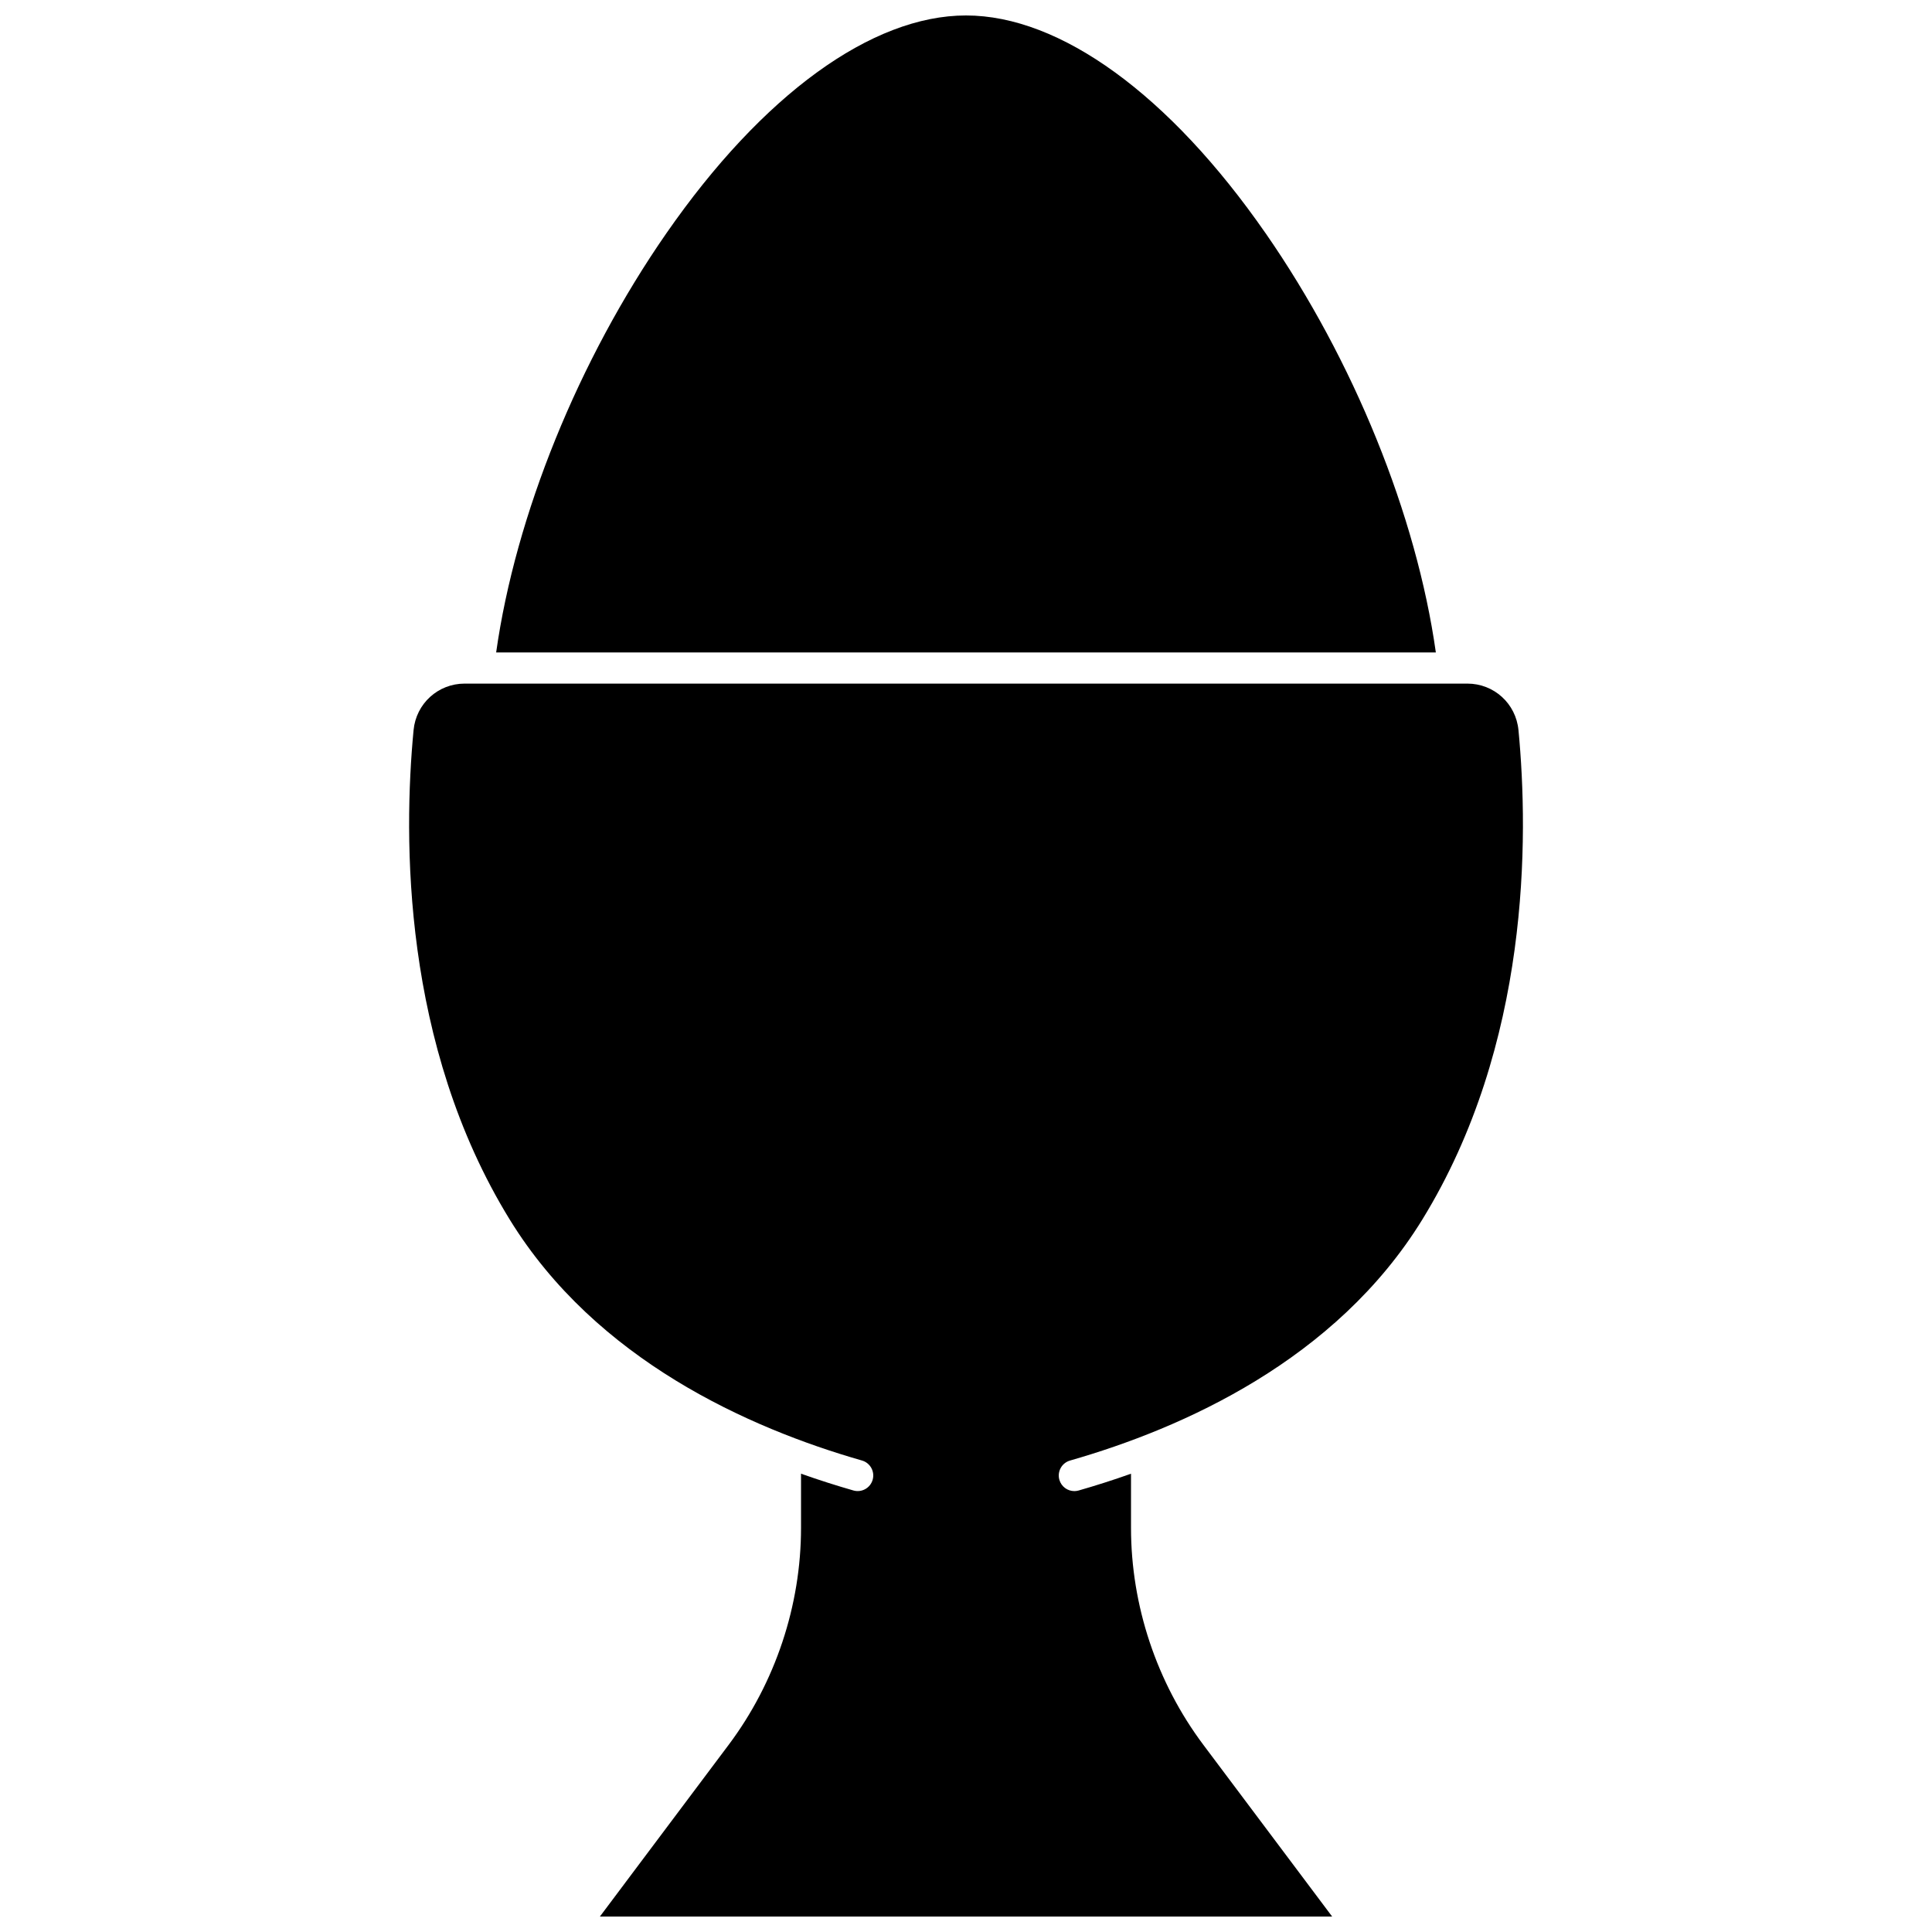
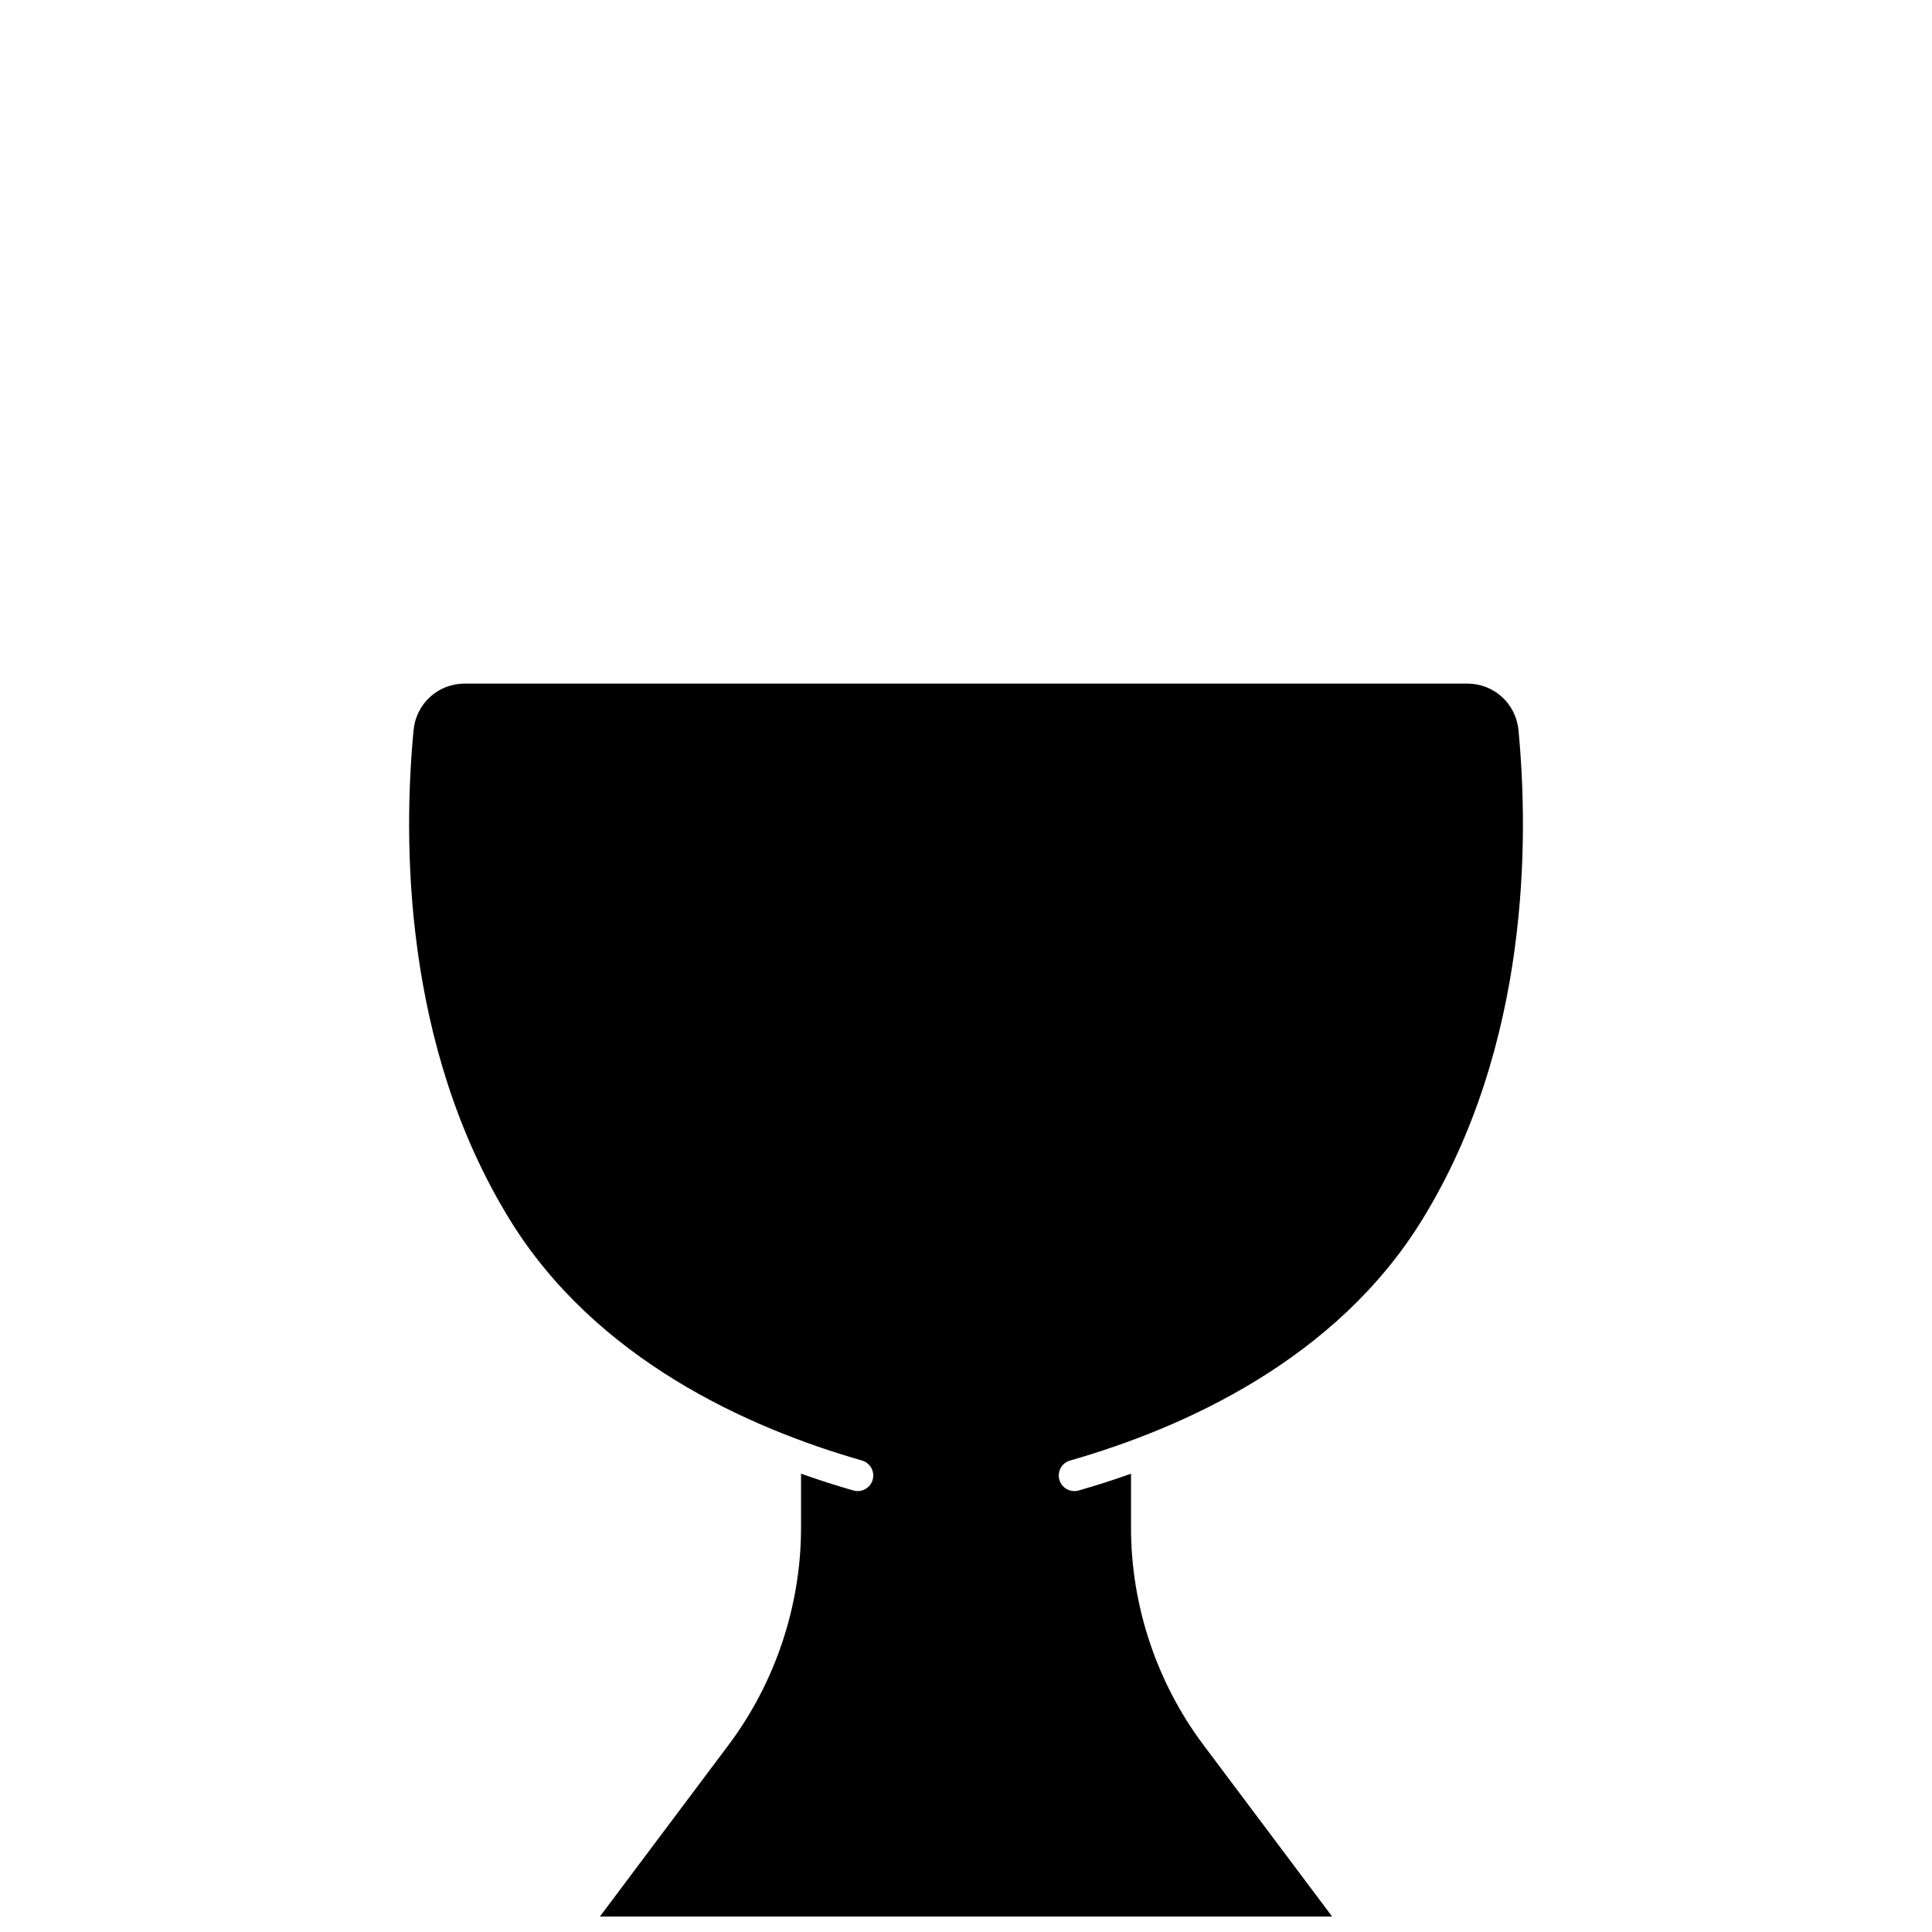
<svg xmlns="http://www.w3.org/2000/svg" width="800px" height="800px" version="1.1" viewBox="144 144 512 512">
  <defs>
    <clipPath id="b">
-       <path d="m275 148.09h250v168.91h-250z" />
-     </clipPath>
+       </clipPath>
    <clipPath id="a">
      <path d="m252 325h296v326.9h-296z" />
    </clipPath>
  </defs>
  <g>
    <g clip-path="url(#b)">
-       <path d="m479.4 205.82c-25.465-36.684-54.406-57.723-79.402-57.723-25 0-53.941 21.039-79.402 57.723-23.32 33.594-39.984 74.758-45.113 111.09h249.03c-5.125-36.332-21.793-77.496-45.109-111.09z" />
+       <path d="m479.4 205.82c-25.465-36.684-54.406-57.723-79.402-57.723-25 0-53.941 21.039-79.402 57.723-23.32 33.594-39.984 74.758-45.113 111.09h249.03c-5.125-36.332-21.793-77.496-45.109-111.09" />
    </g>
    <g clip-path="url(#a)">
      <path d="m546.41 337.49c-0.672-7.031-6.492-12.328-13.539-12.328h-265.73c-7.047 0-12.867 5.301-13.539 12.328-2.727 28.547-3.039 83.359 25.496 129.73 22.906 37.219 63.398 55.254 93.332 63.832 2.191 0.629 3.461 2.914 2.832 5.106-0.629 2.195-2.918 3.461-5.106 2.832-4.43-1.27-9.086-2.746-13.875-4.445v14.328c0 20.605-6.809 41.031-19.172 57.516l-34.129 45.512h194.05l-34.129-45.504c-12.363-16.484-19.172-36.91-19.172-57.516v-14.328c-4.789 1.699-9.445 3.176-13.875 4.445-0.379 0.109-0.762 0.16-1.141 0.16-1.797 0-3.449-1.18-3.969-2.992-0.629-2.191 0.641-4.481 2.832-5.106 29.938-8.578 70.43-26.613 93.332-63.832 28.543-46.375 28.23-101.19 25.504-129.74z" />
    </g>
  </g>
</svg>